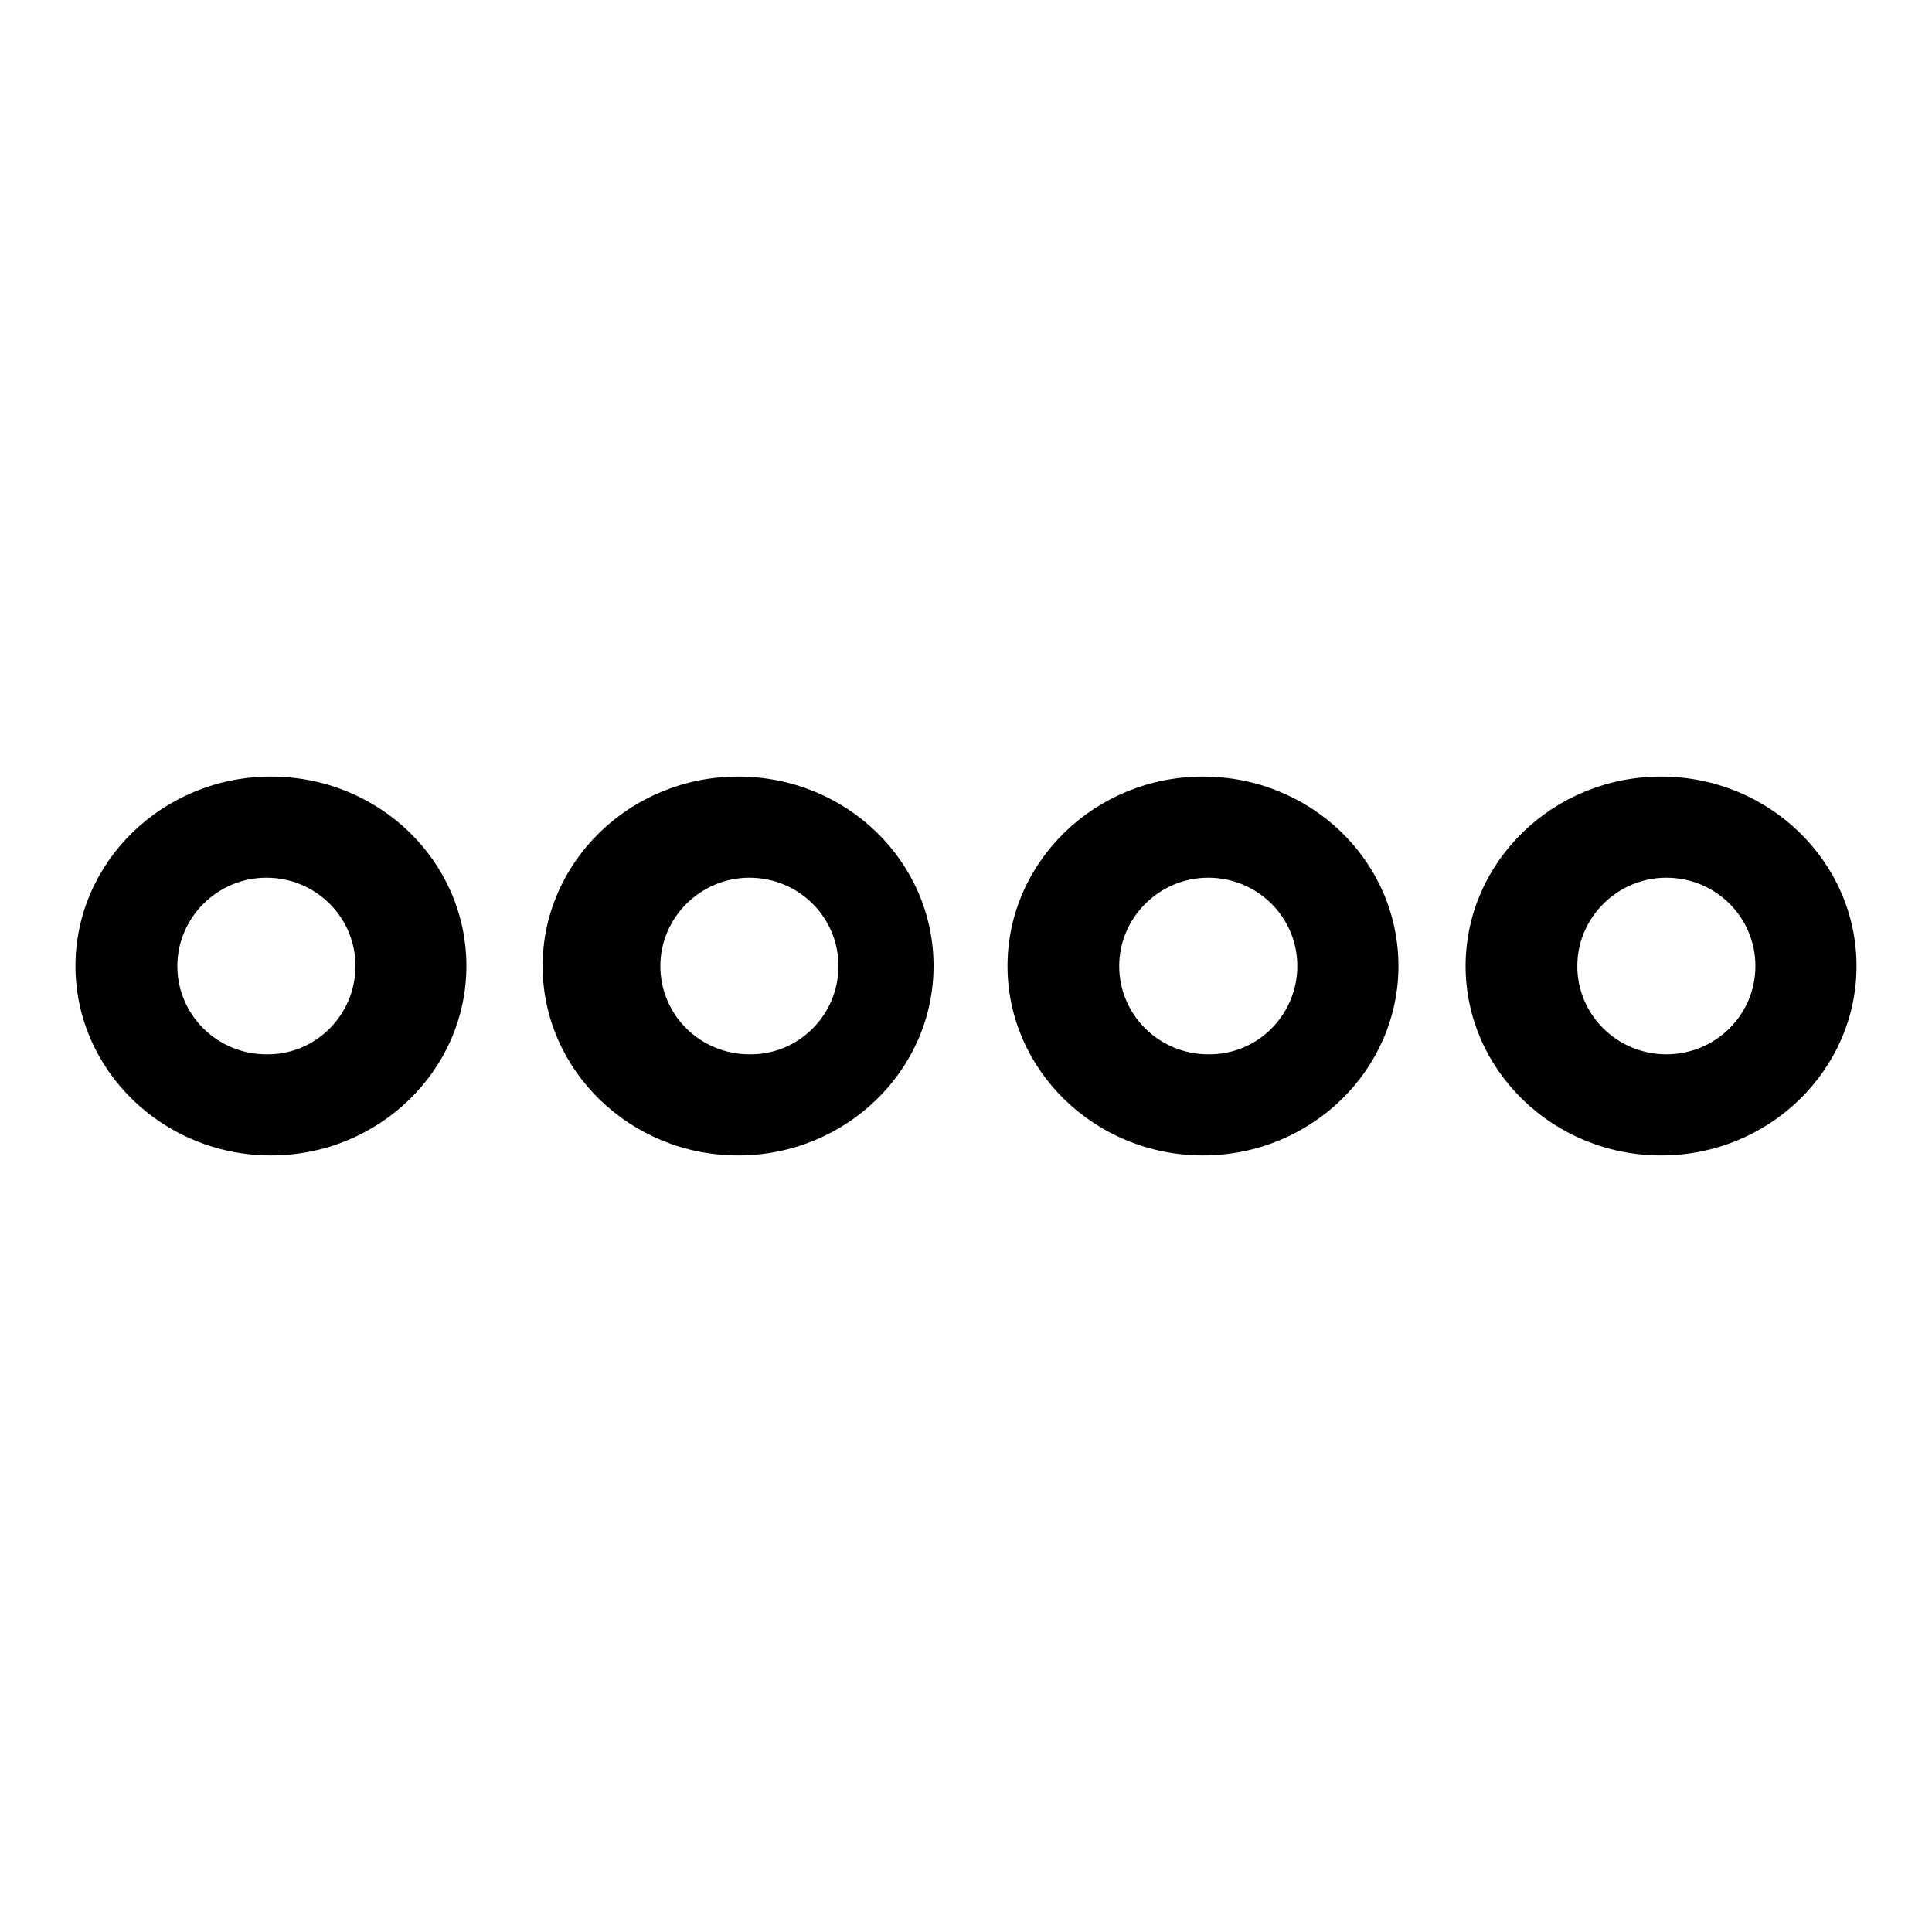
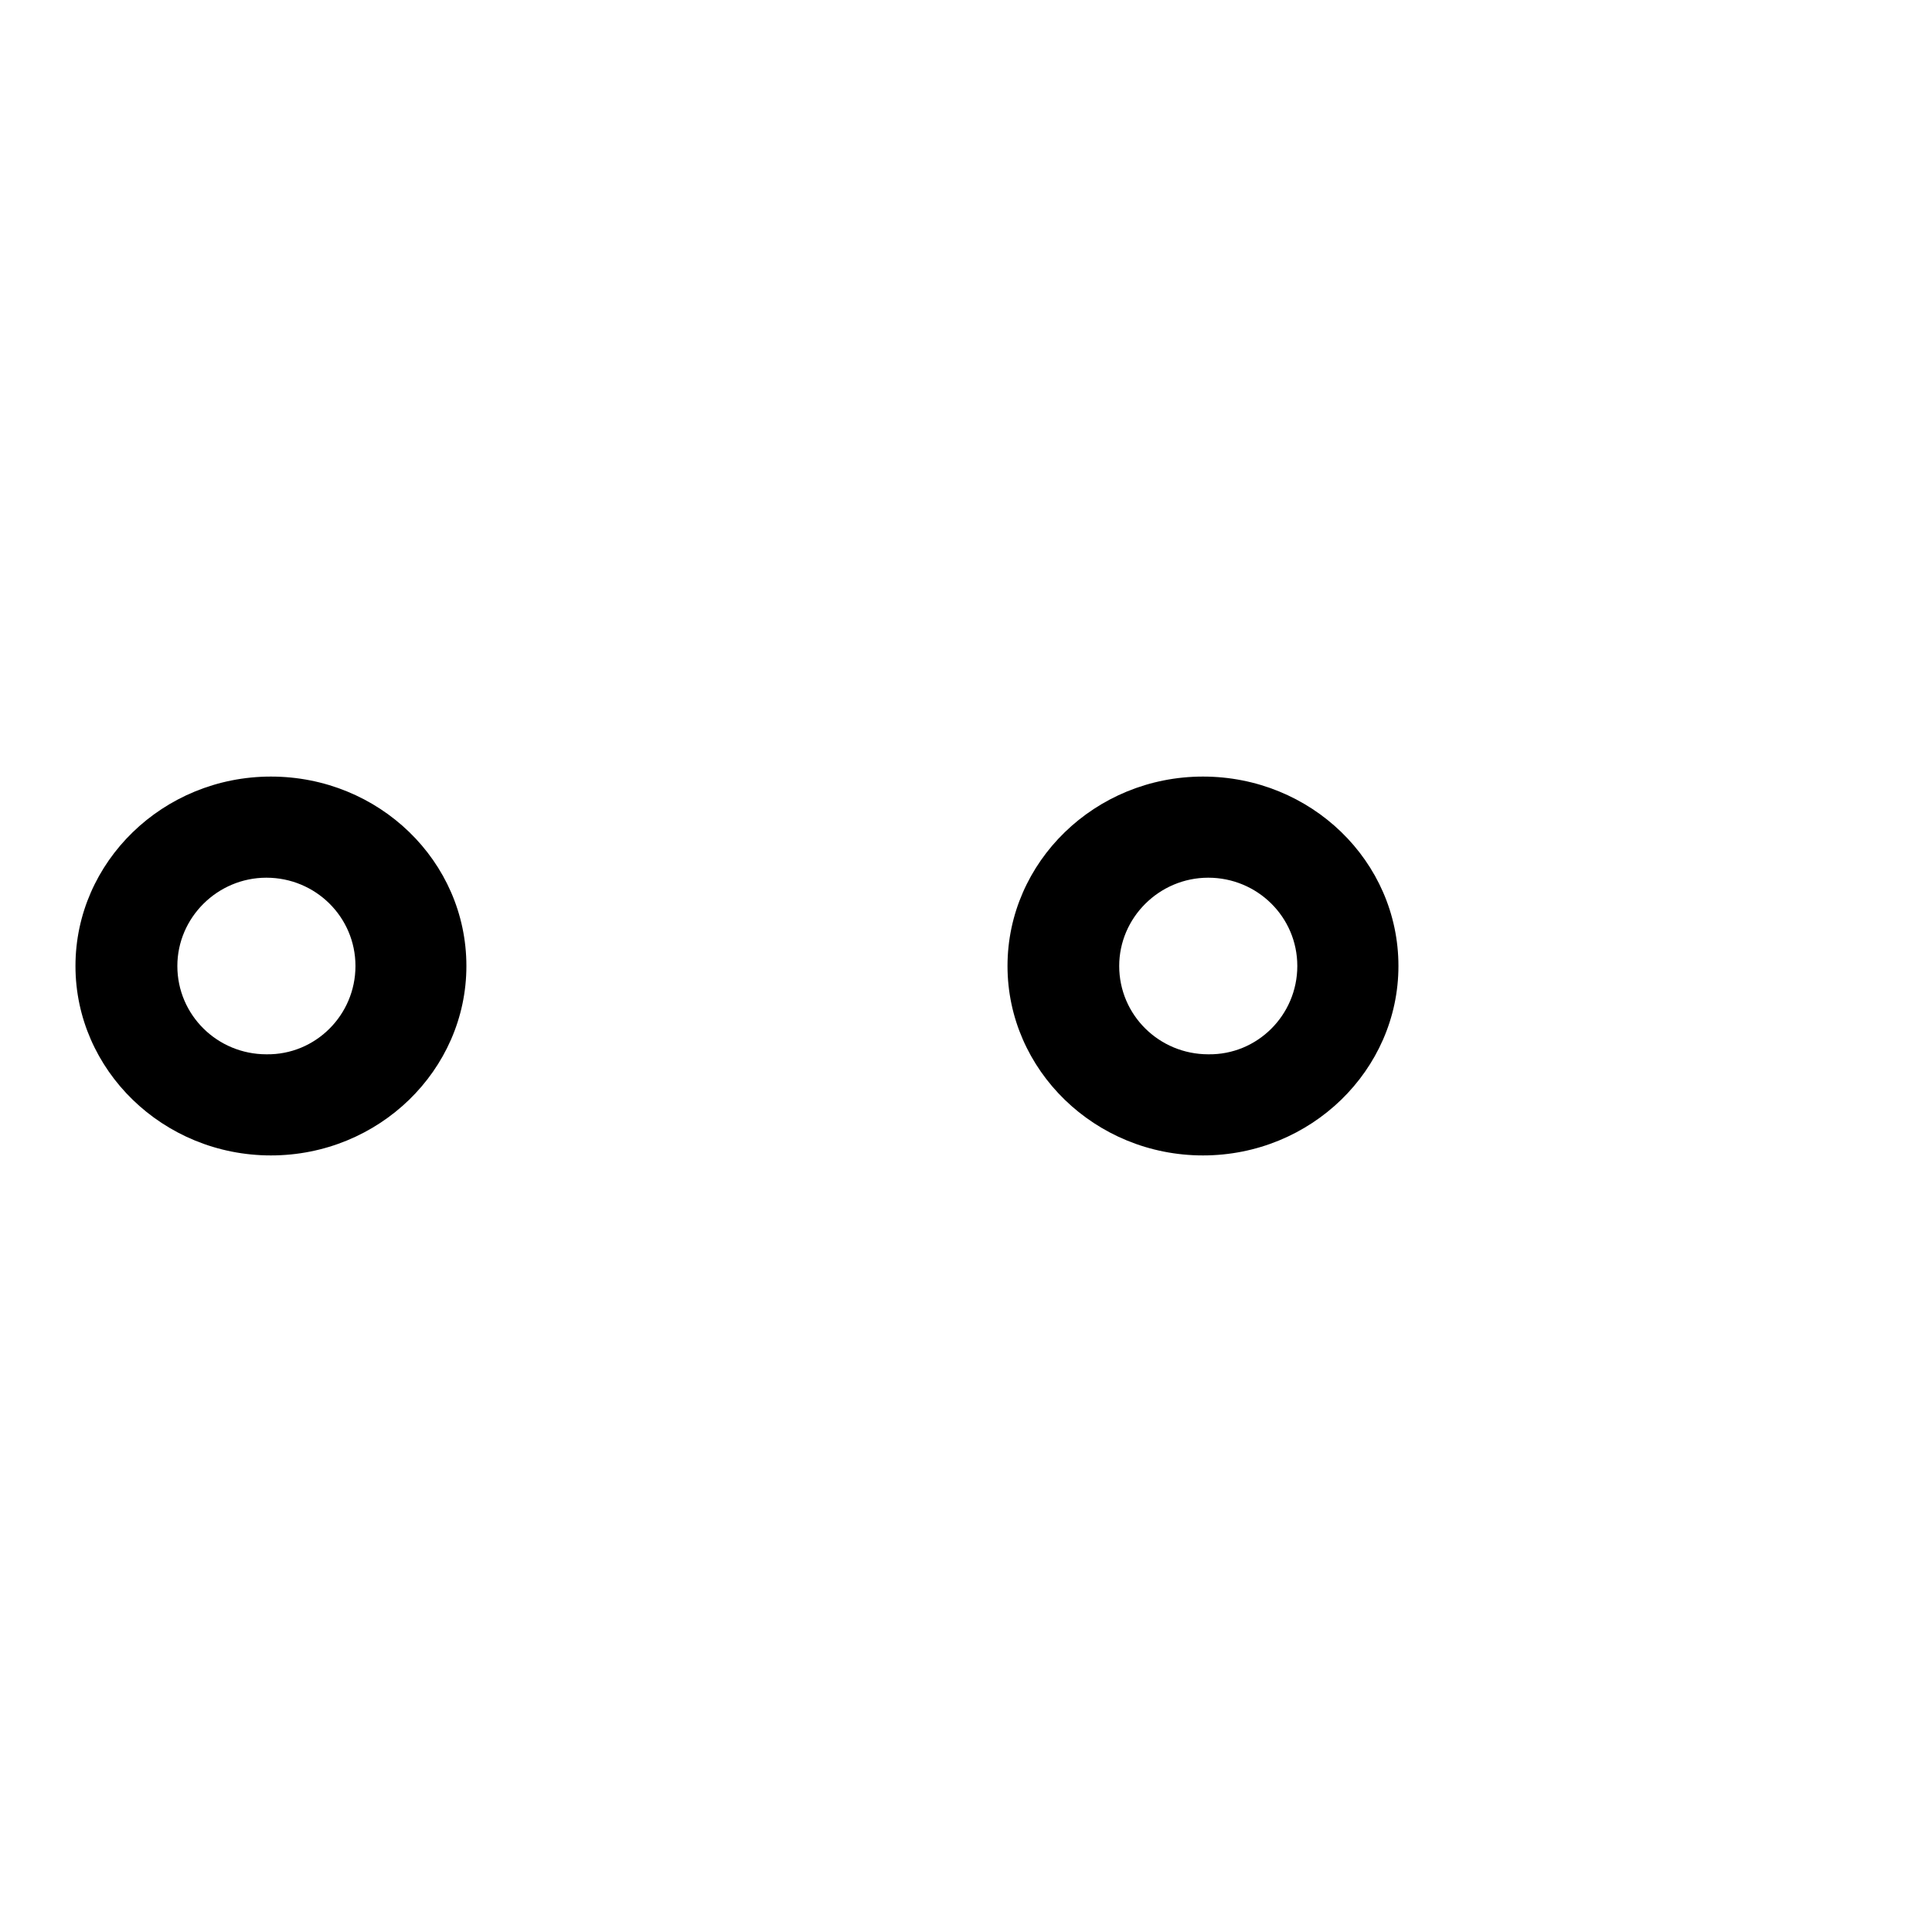
<svg xmlns="http://www.w3.org/2000/svg" version="1.1" x="0px" y="0px" viewBox="0 0 256 256" enable-background="new 0 0 256 256" xml:space="preserve">
  <g>
    <g>
-       <path fill="#000000" d="M194.2,128c0-13.8,11.6-25.1,25.9-25.1S246,114.2,246,128c0,13.8-11.6,25.1-25.9,25.1C205.8,153.1,194.2,141.8,194.2,128z M232.6,128c0-6.5-5.3-11.7-11.8-11.7S209,121.6,209,128c0,6.5,5.3,11.7,11.8,11.7S232.6,134.5,232.6,128z" />
      <path fill="#000000" d="M133.5,128c0-13.8,11.6-25.1,25.9-25.1c14.3,0,25.9,11.2,25.9,25.1c0,13.8-11.6,25.1-25.9,25.1C145.1,153.1,133.5,141.8,133.5,128z M171.9,128c0-6.5-5.3-11.7-11.8-11.7c-6.5,0-11.8,5.3-11.8,11.7c0,6.5,5.3,11.7,11.8,11.7C166.6,139.8,171.9,134.5,171.9,128z" />
-       <path fill="#000000" d="M71.9,128c0-13.8,11.6-25.1,25.9-25.1s25.9,11.2,25.9,25.1c0,13.8-11.6,25.1-25.9,25.1S71.9,141.8,71.9,128z M111.1,128c0-6.5-5.3-11.7-11.8-11.7c-6.5,0-11.8,5.3-11.8,11.7c0,6.5,5.3,11.7,11.8,11.7C105.8,139.8,111.1,134.5,111.1,128z" />
      <path fill="#000000" d="M10,128c0-13.8,11.6-25.1,25.9-25.1c14.3,0,25.9,11.2,25.9,25.1c0,13.8-11.6,25.1-25.9,25.1C21.6,153.1,10,141.8,10,128z M47.1,128c0-6.5-5.3-11.7-11.8-11.7c-6.5,0-11.8,5.3-11.8,11.7c0,6.5,5.3,11.7,11.8,11.7C41.8,139.8,47.1,134.5,47.1,128z" />
    </g>
  </g>
</svg>